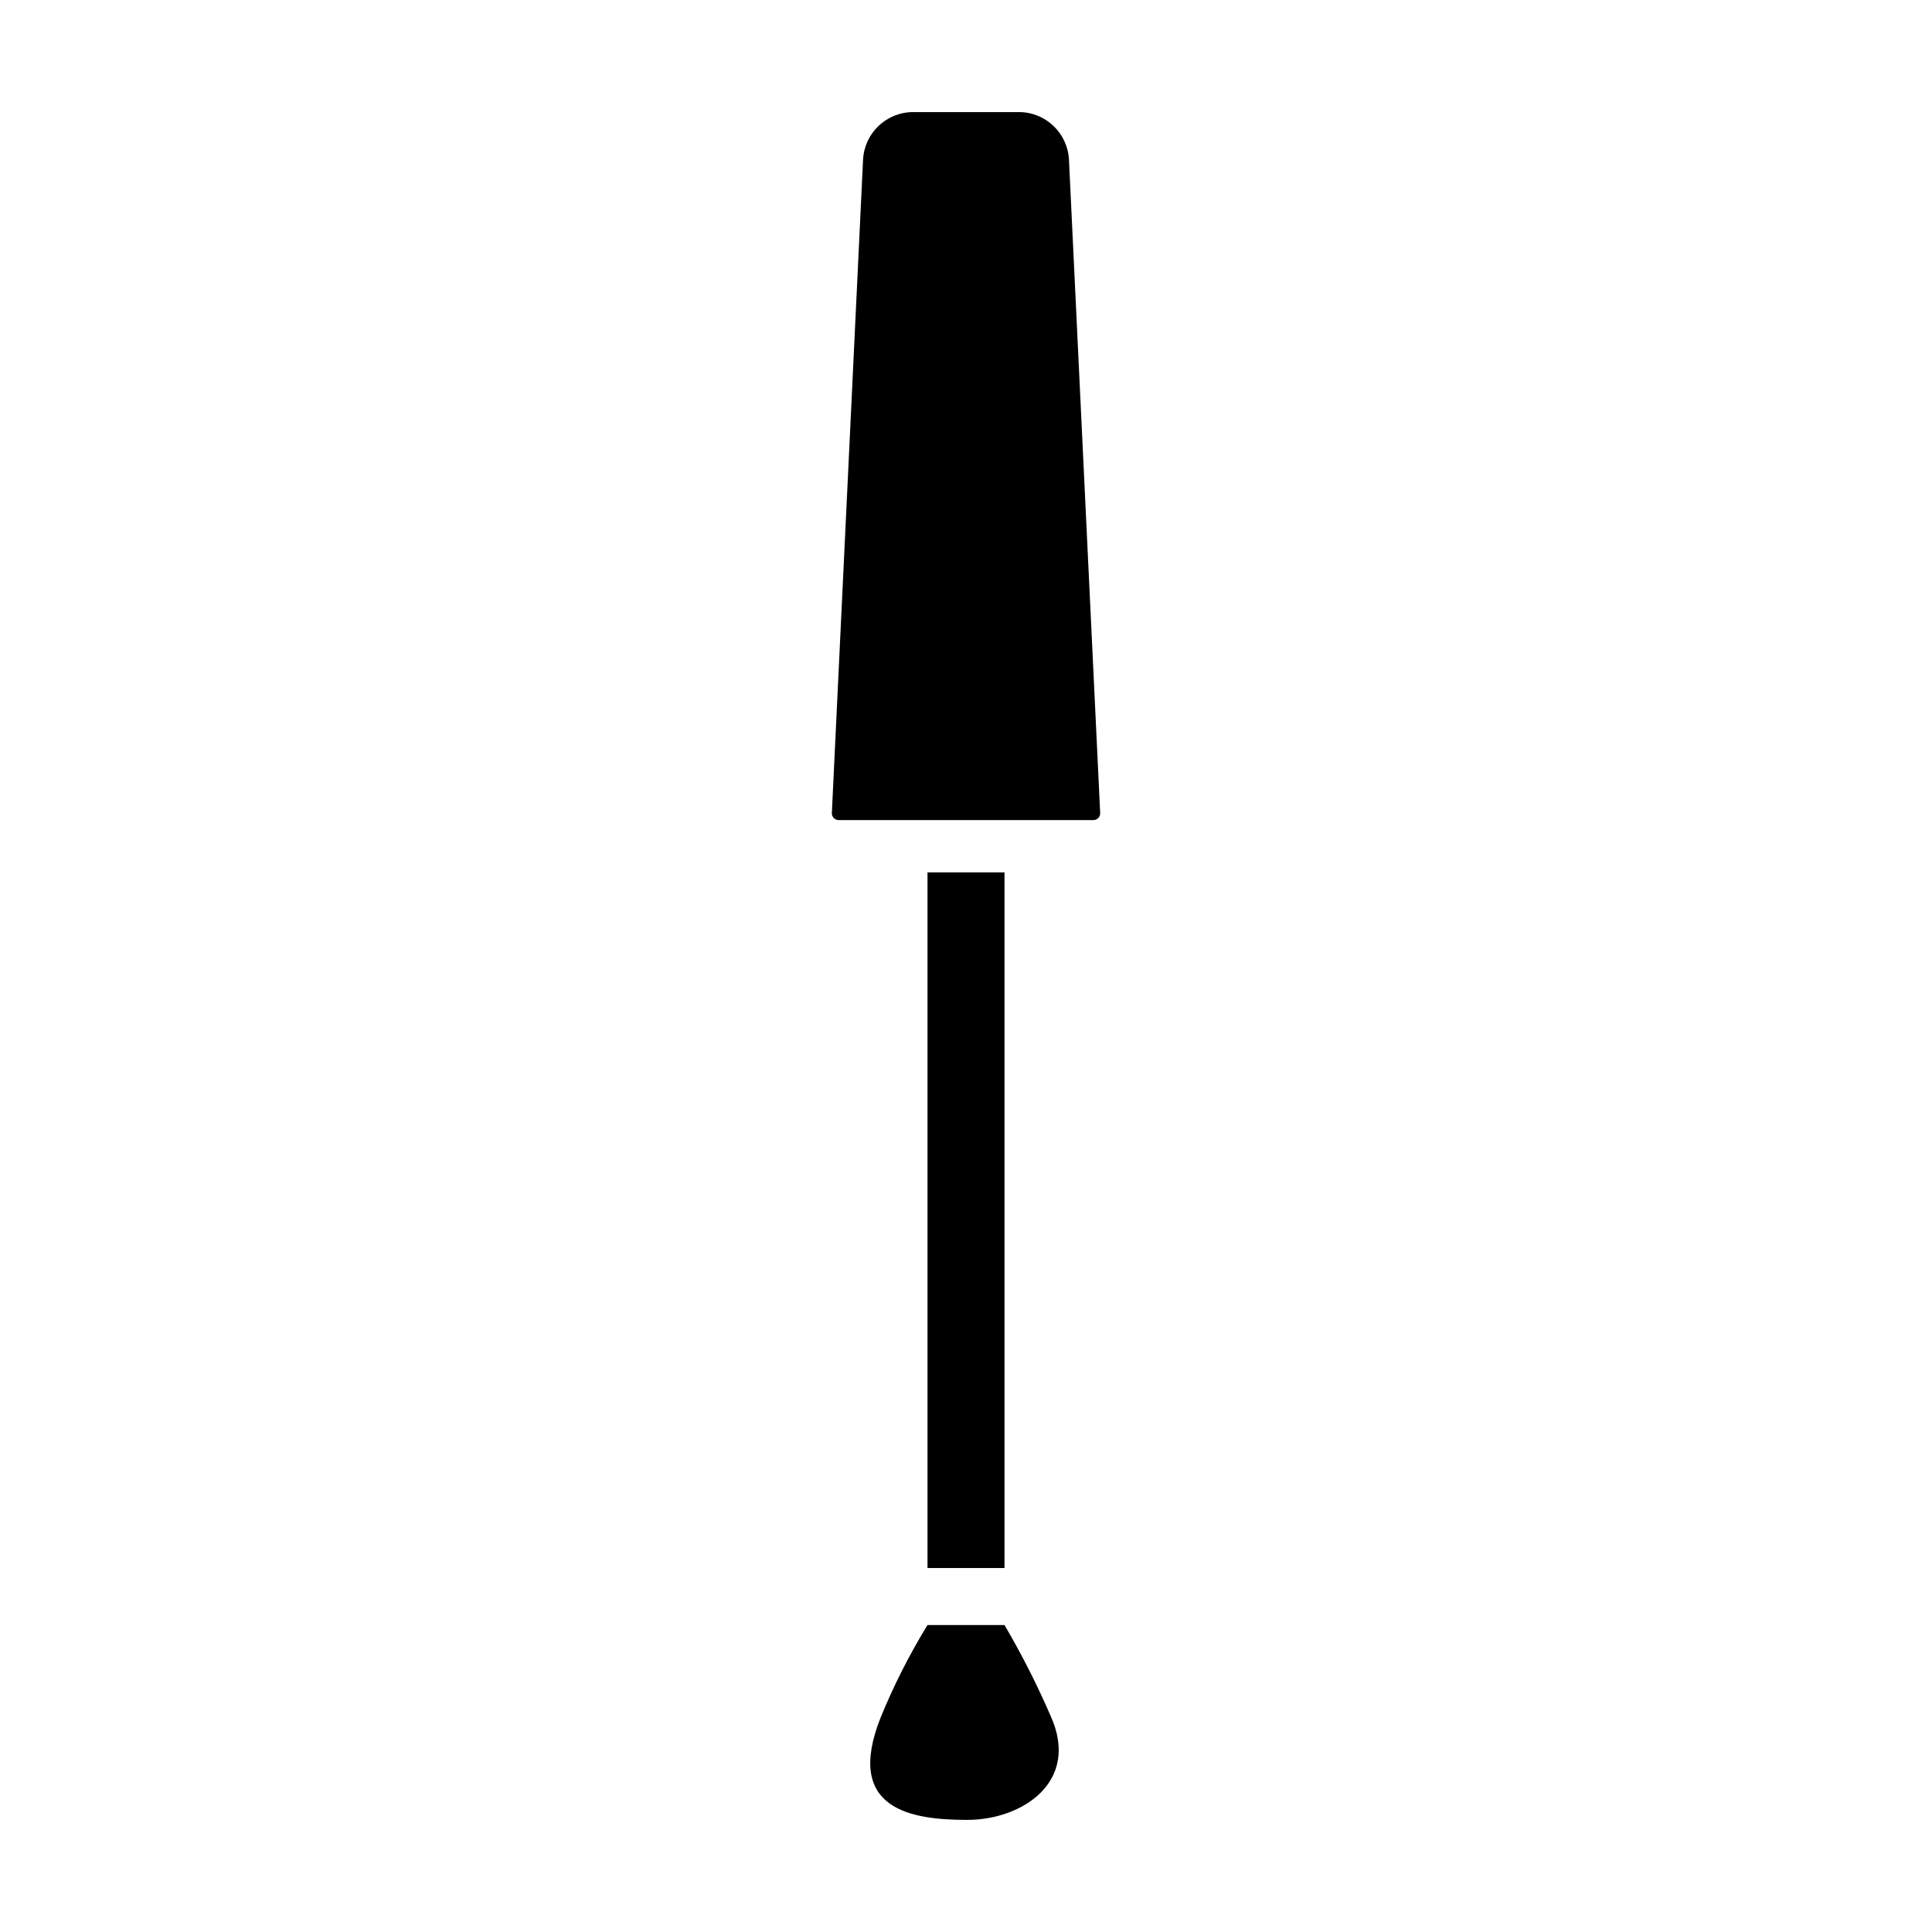
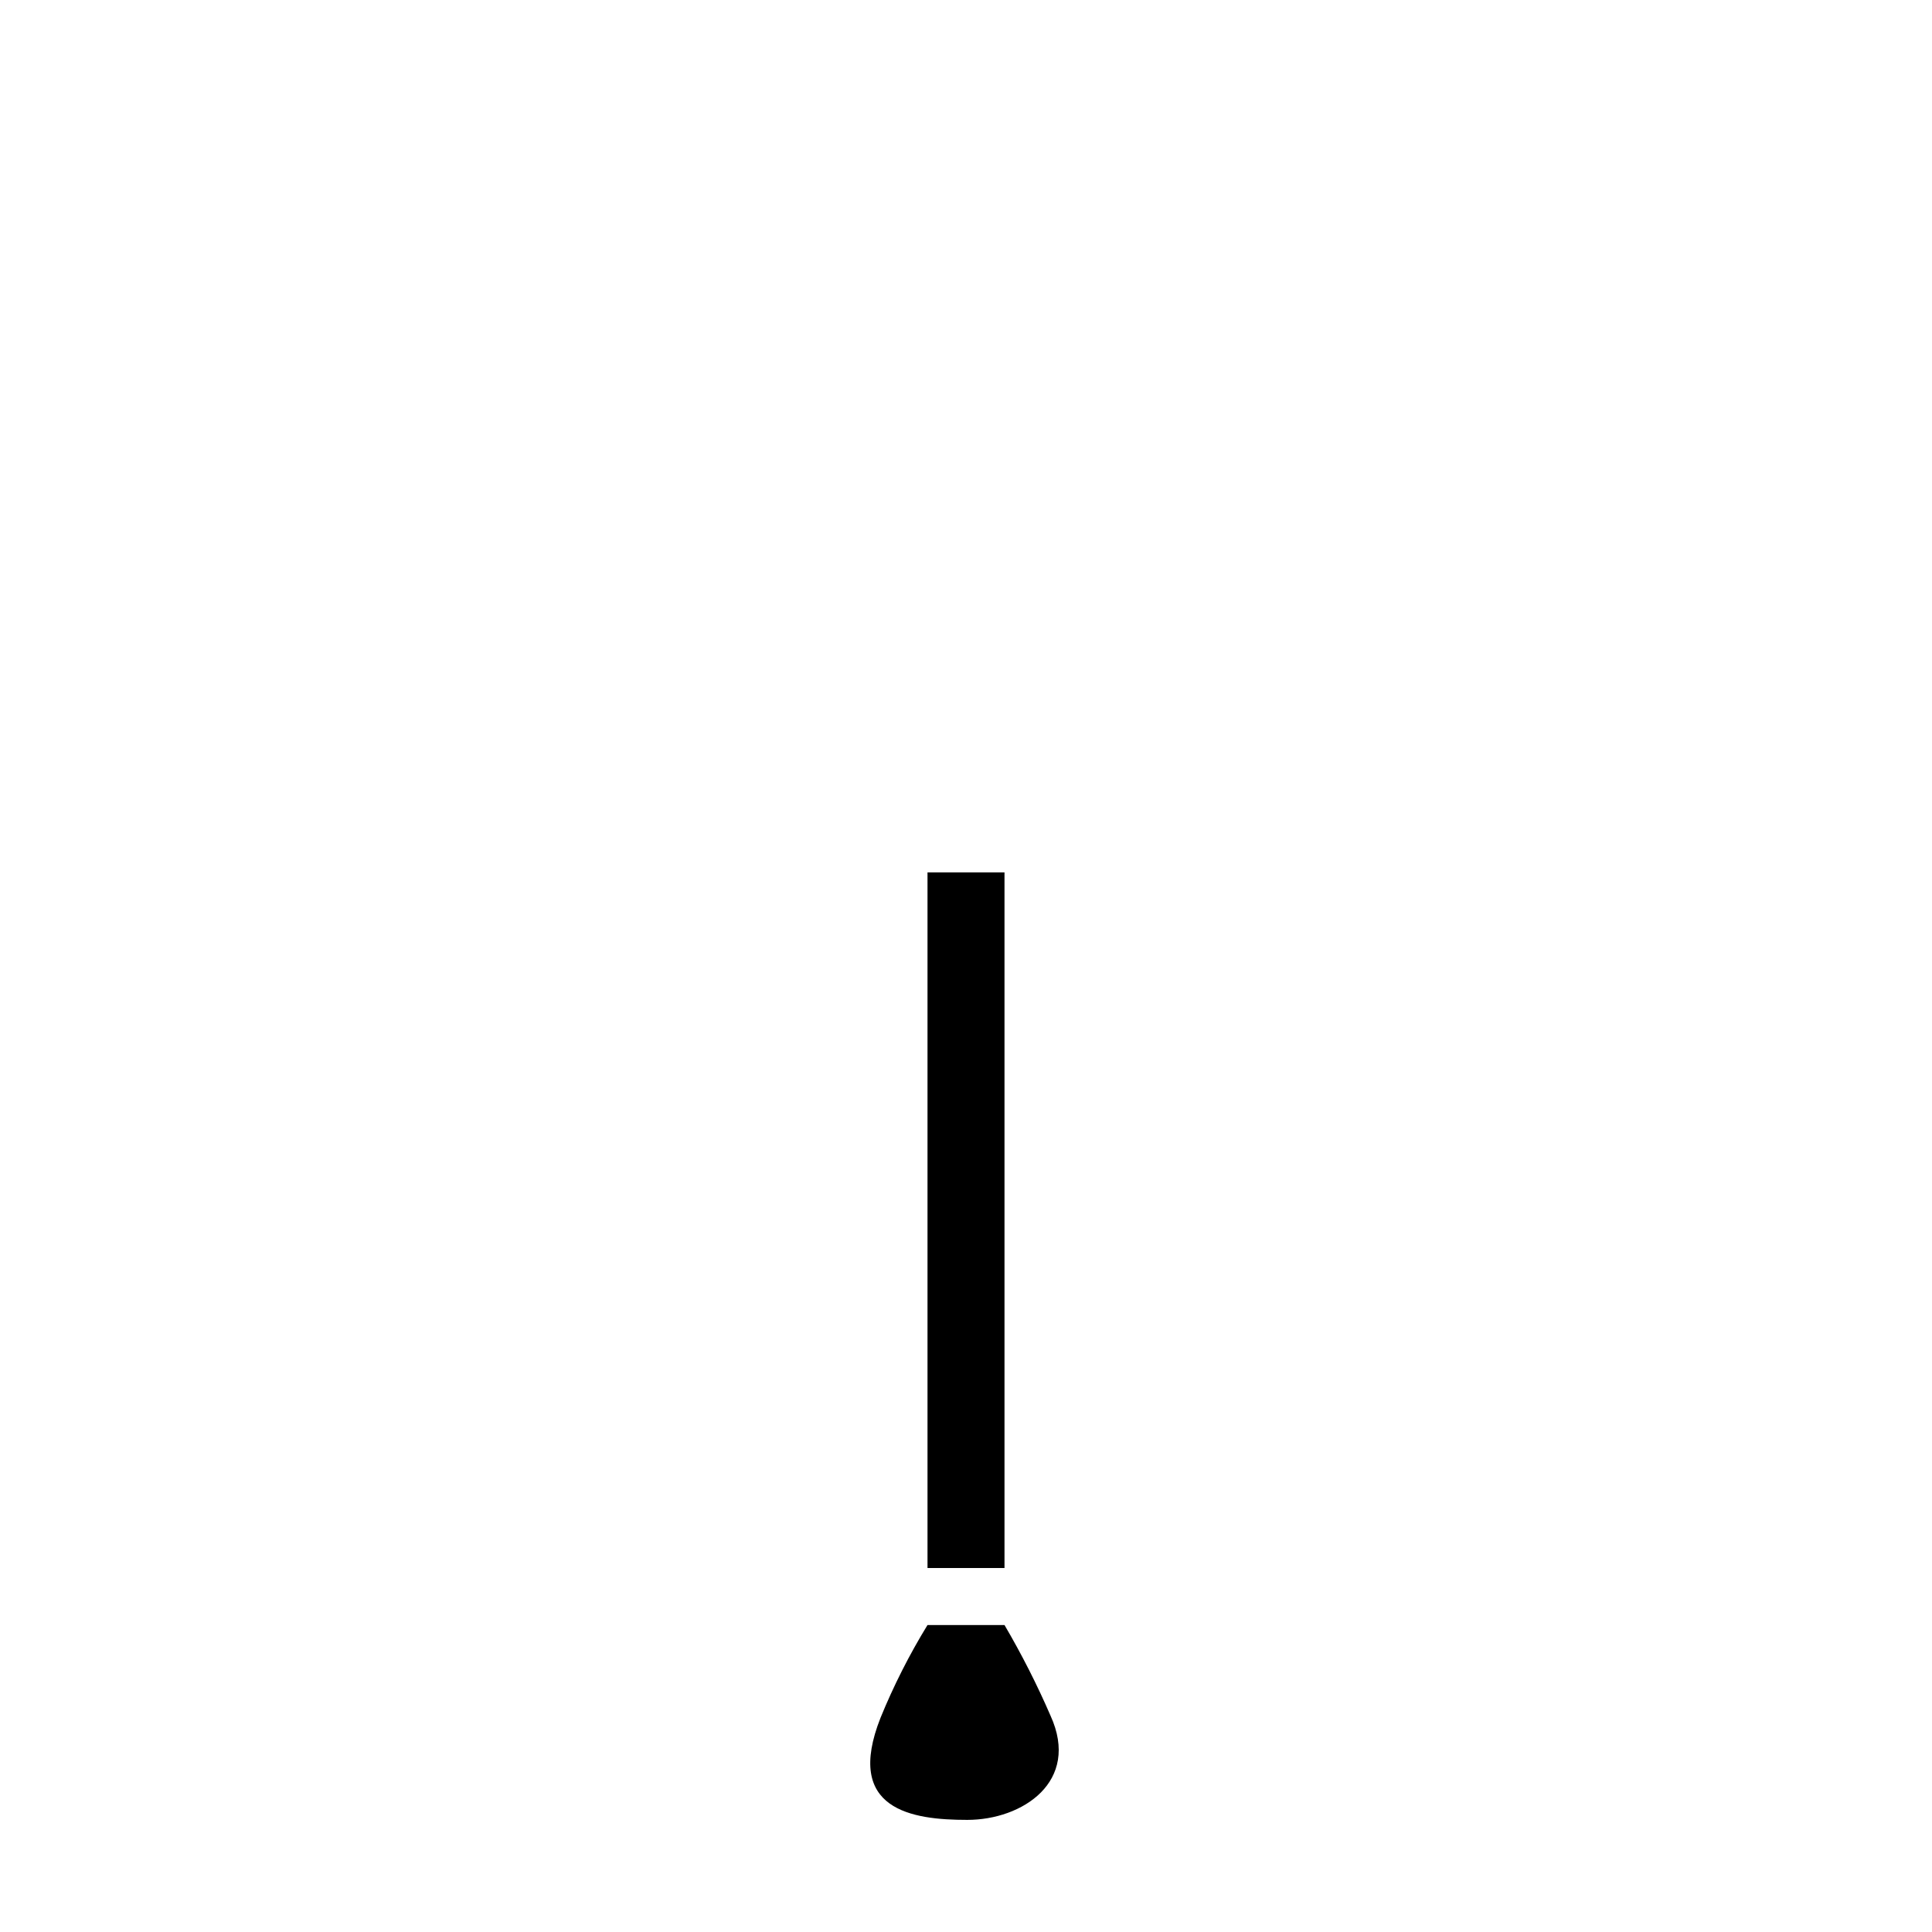
<svg xmlns="http://www.w3.org/2000/svg" fill="#000000" width="800px" height="800px" version="1.1" viewBox="144 144 512 512">
  <g>
-     <path d="m427.29 186.36c-0.34-7.086-6.18-12.656-13.273-12.656h-28.027c-7.09 0-12.934 5.57-13.273 12.656l-8.266 173.08c-0.023 0.496 0.156 0.977 0.496 1.332 0.34 0.359 0.812 0.562 1.305 0.562h67.504c0.492 0 0.965-0.203 1.305-0.562 0.344-0.355 0.523-0.836 0.496-1.332z" />
    <path d="m389.8 375.19h20.402v184.35h-20.402z" />
    <path d="m410.2 574.65h-20.402c-4.801 7.828-8.957 16.035-12.43 24.535-9.715 24.512 8.367 27.105 22.969 27.105 14.598 0 30.035-10.125 22.062-27.617-3.574-8.246-7.648-16.27-12.199-24.023z" />
  </g>
</svg>